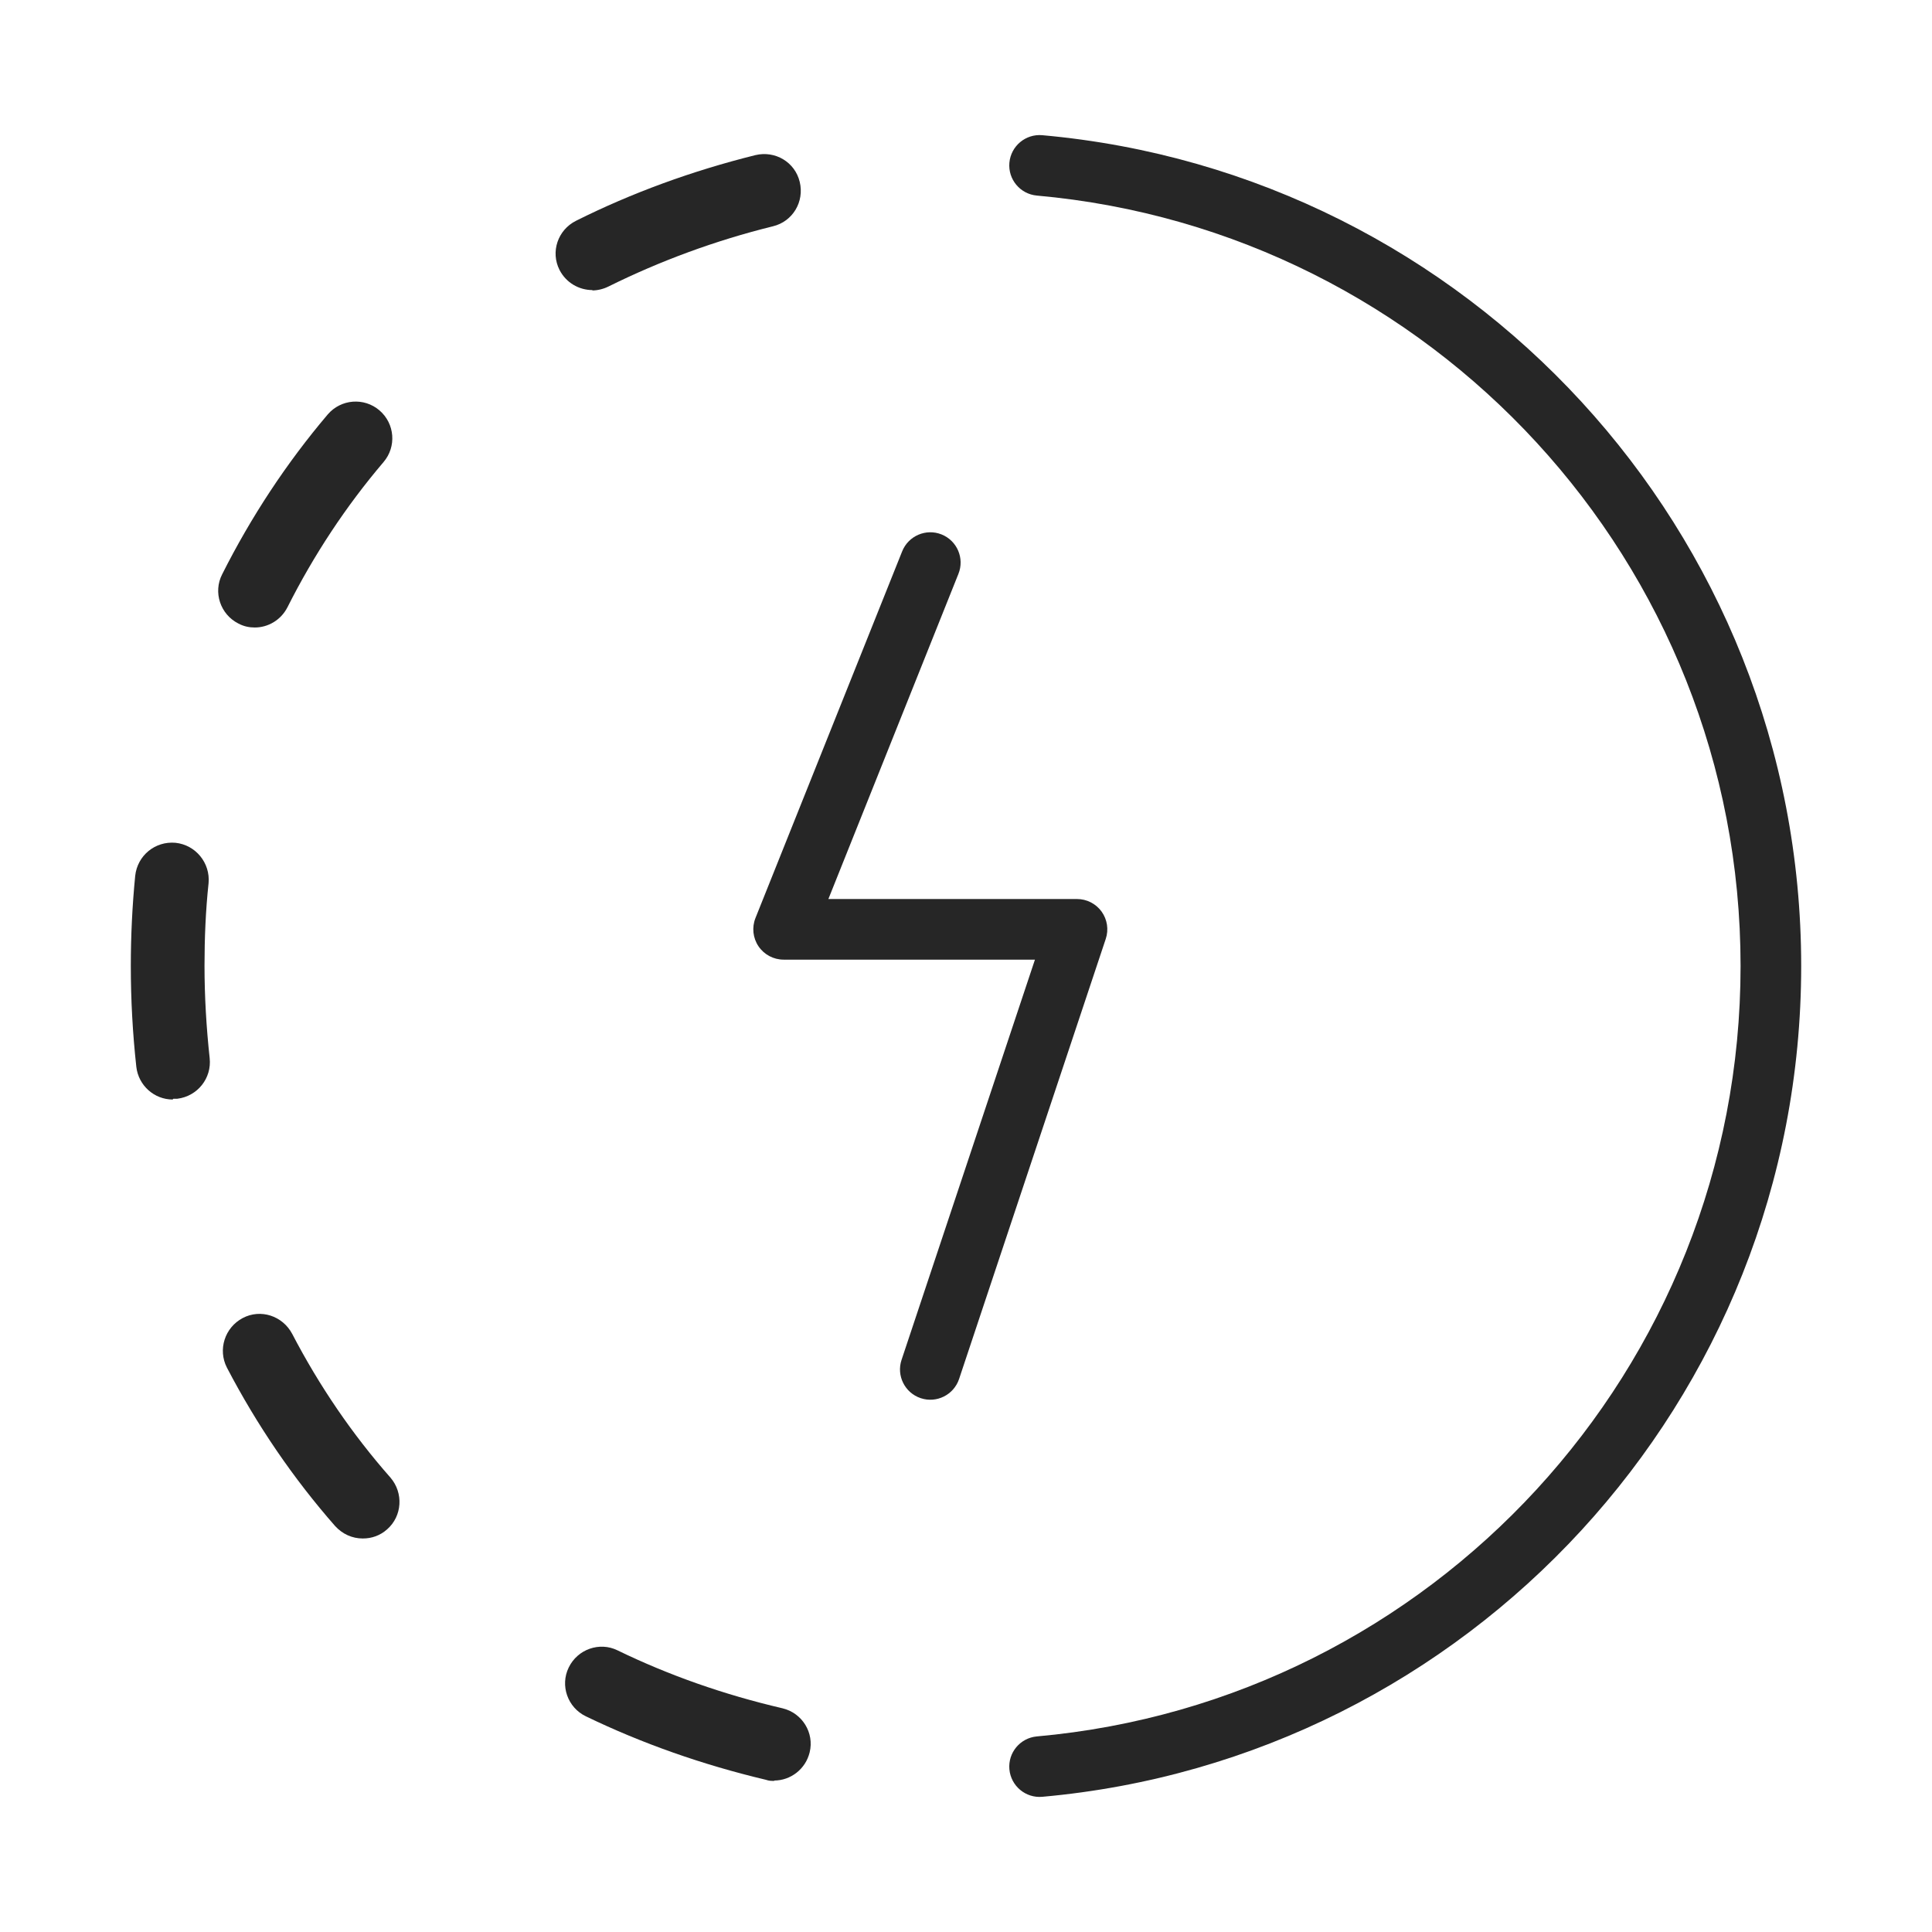
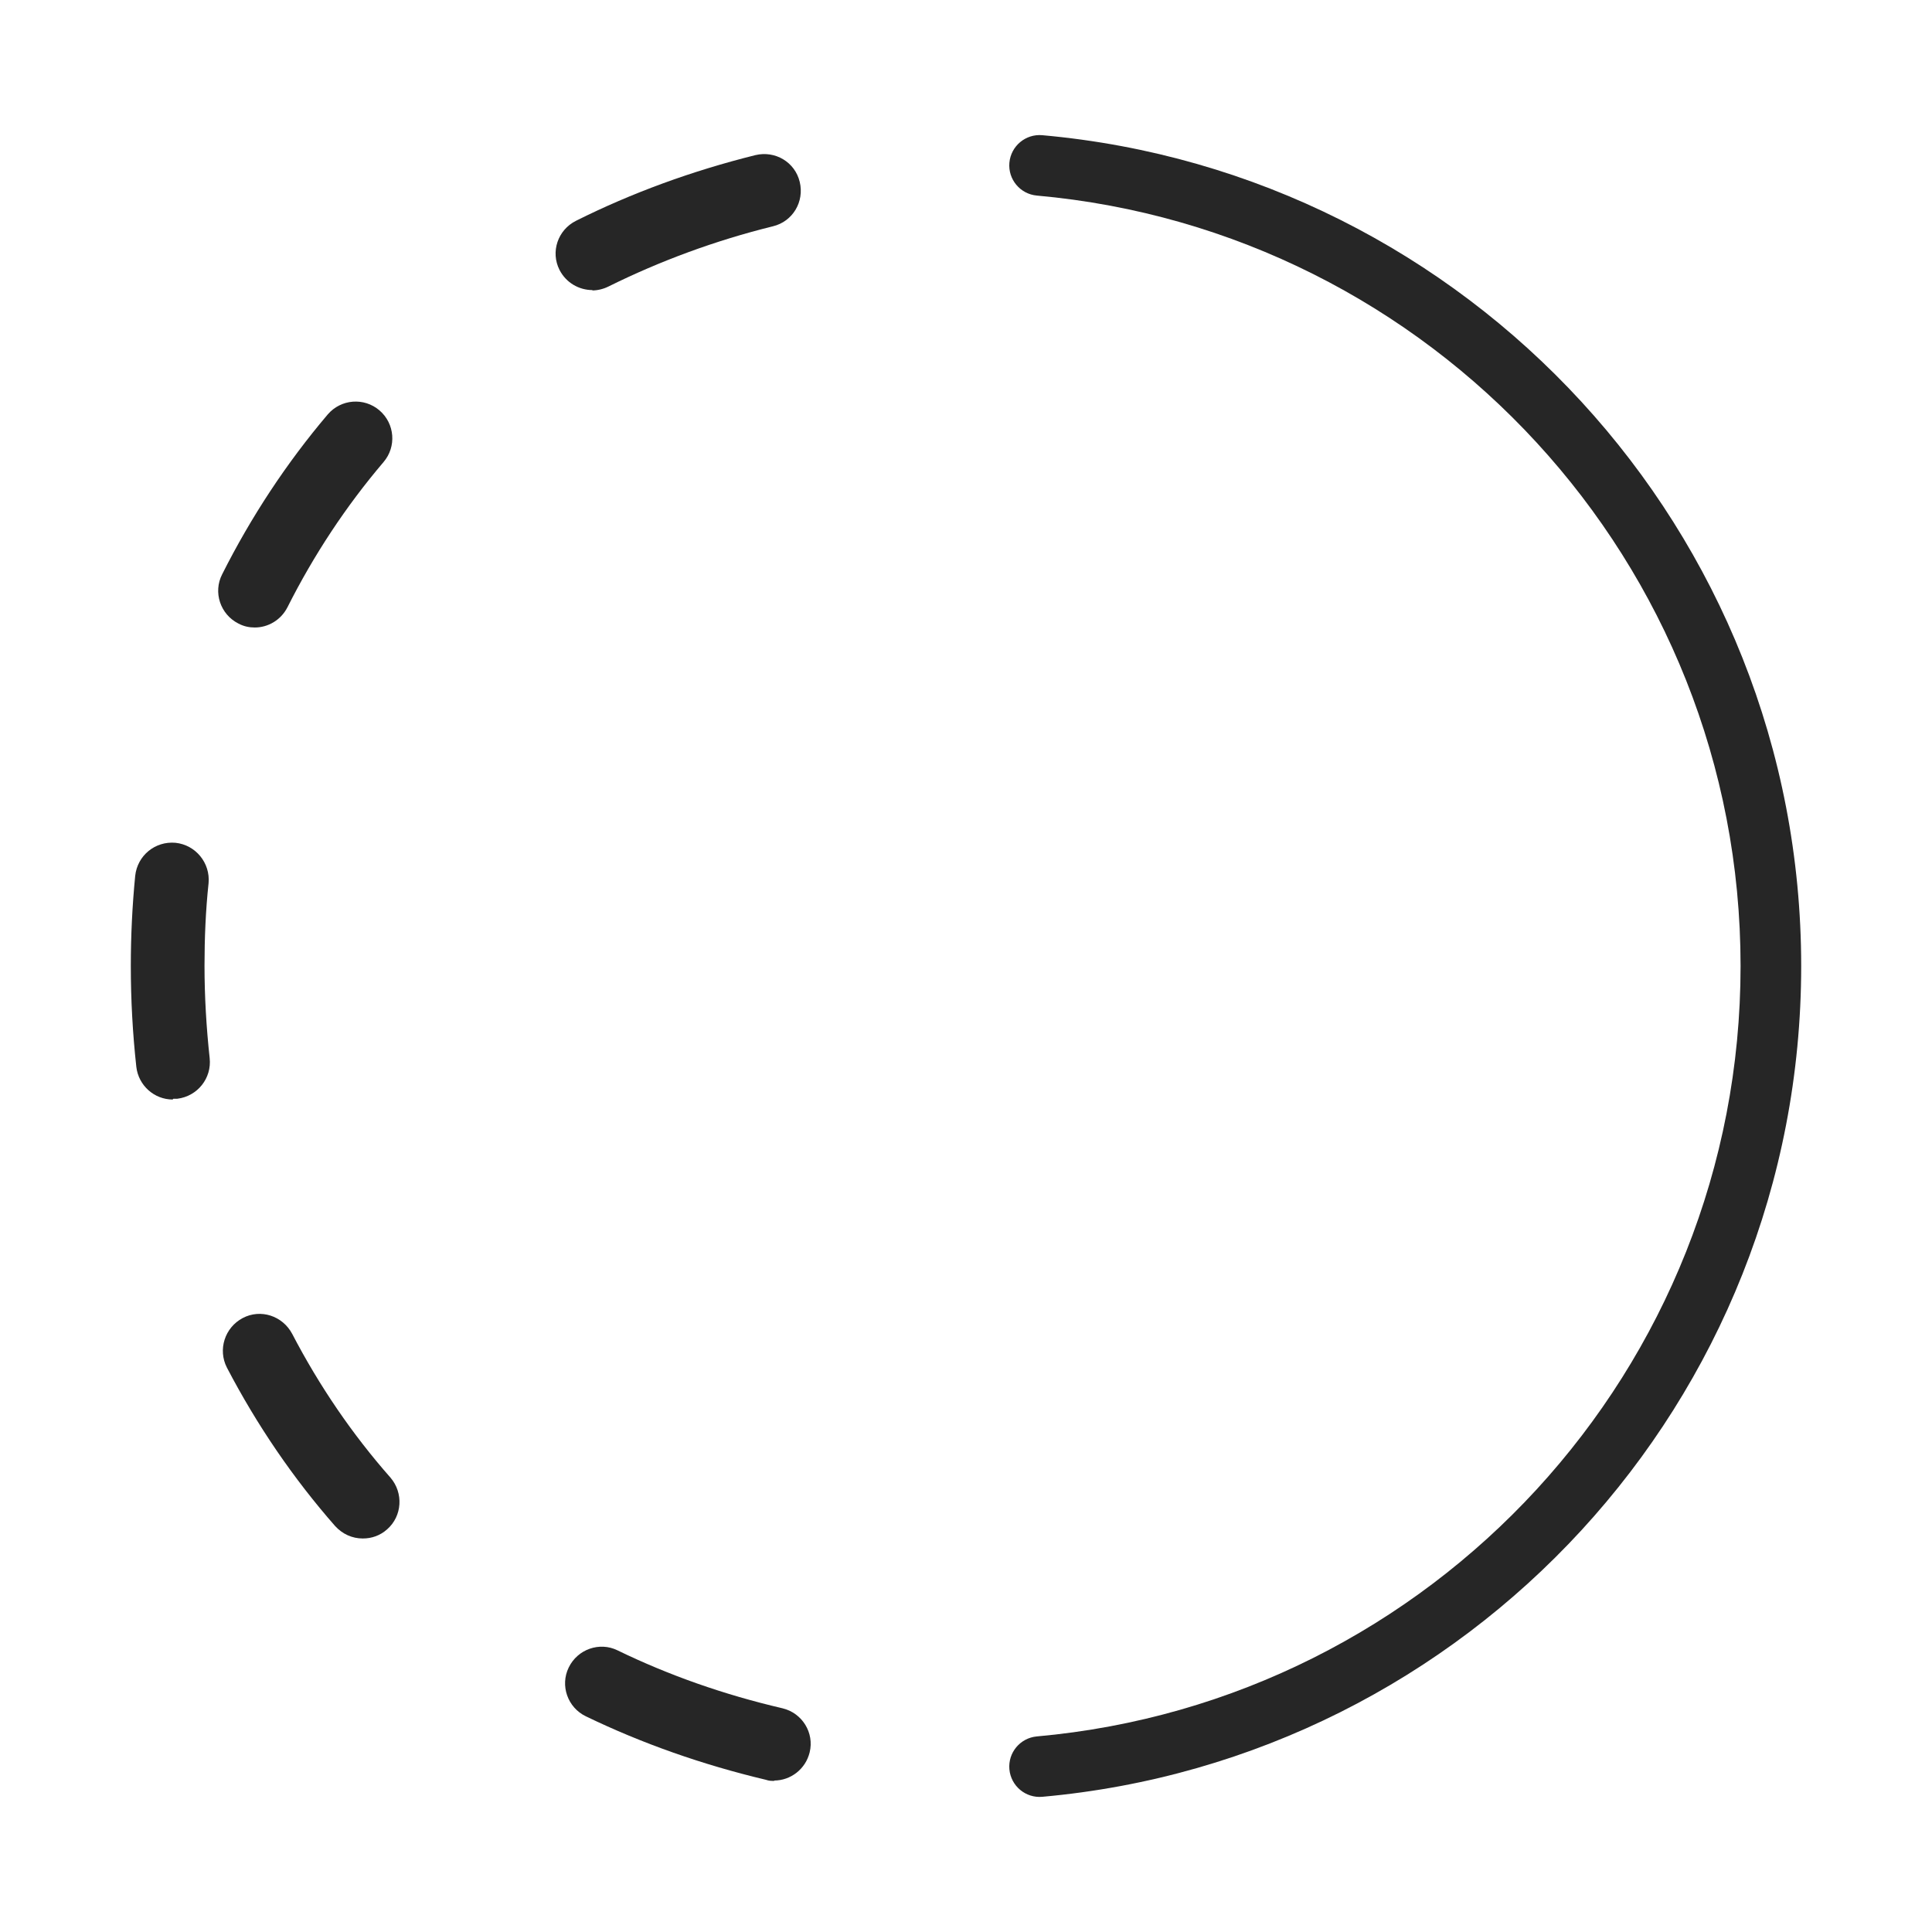
<svg xmlns="http://www.w3.org/2000/svg" width="48" height="48" viewBox="0 0 48 48" fill="none">
  <path d="M19.241 44.246C19.168 44.246 19.104 44.246 19.031 44.219C17.455 43.845 15.951 43.316 14.557 42.642C14.102 42.424 13.911 41.877 14.129 41.43C14.348 40.975 14.895 40.783 15.341 41.002C16.617 41.622 17.992 42.105 19.441 42.442C19.933 42.56 20.234 43.052 20.116 43.535C20.015 43.954 19.642 44.237 19.232 44.237L19.241 44.246ZM9.009 38.223C8.753 38.223 8.507 38.114 8.325 37.913C7.286 36.729 6.384 35.408 5.637 33.977C5.409 33.531 5.583 32.984 6.029 32.747C6.476 32.51 7.022 32.692 7.259 33.139C7.933 34.433 8.753 35.636 9.701 36.711C10.029 37.093 9.993 37.667 9.619 37.995C9.446 38.15 9.236 38.223 9.018 38.223H9.009ZM4.289 27.317C3.833 27.317 3.441 26.97 3.387 26.506C3.296 25.677 3.25 24.838 3.25 24C3.25 23.253 3.286 22.506 3.359 21.759C3.414 21.257 3.851 20.893 4.362 20.939C4.863 20.993 5.227 21.44 5.182 21.941C5.109 22.624 5.081 23.317 5.081 23.991C5.081 24.756 5.127 25.531 5.209 26.287C5.264 26.788 4.908 27.235 4.407 27.298C4.371 27.298 4.334 27.298 4.307 27.298L4.289 27.317ZM6.33 15.59C6.193 15.59 6.056 15.563 5.92 15.49C5.473 15.262 5.291 14.715 5.519 14.269C6.239 12.838 7.122 11.499 8.143 10.296C8.471 9.914 9.045 9.868 9.428 10.196C9.81 10.524 9.856 11.098 9.528 11.481C8.598 12.574 7.797 13.786 7.141 15.089C6.977 15.408 6.658 15.59 6.33 15.59ZM14.722 7.207C14.384 7.207 14.065 7.025 13.901 6.706C13.674 6.26 13.856 5.713 14.312 5.485C15.696 4.793 17.191 4.246 18.767 3.854C19.259 3.736 19.751 4.027 19.869 4.519C19.988 5.011 19.696 5.503 19.204 5.622C17.765 5.977 16.389 6.488 15.122 7.116C14.995 7.18 14.849 7.216 14.712 7.216L14.722 7.207Z" fill="#262626" />
  <path fill-rule="evenodd" clip-rule="evenodd" d="M25.078 4.042C25.116 3.628 25.481 3.322 25.896 3.359C36.467 4.305 44.75 13.183 44.75 24C44.75 34.817 36.467 43.695 25.896 44.641C25.481 44.678 25.116 44.372 25.078 43.958C25.041 43.543 25.347 43.178 25.761 43.141C35.563 42.264 43.244 34.03 43.244 24C43.244 13.97 35.563 5.736 25.761 4.859C25.347 4.822 25.041 4.457 25.078 4.042Z" fill="#262626" />
-   <path fill-rule="evenodd" clip-rule="evenodd" d="M23.393 13.278C23.779 13.433 23.967 13.871 23.812 14.257L20.581 22.336H26.758C27 22.336 27.227 22.452 27.369 22.648C27.51 22.845 27.549 23.097 27.472 23.327L23.828 34.261C23.696 34.655 23.27 34.869 22.875 34.737C22.481 34.606 22.267 34.179 22.399 33.785L25.713 23.842H19.469C19.219 23.842 18.985 23.718 18.845 23.511C18.705 23.304 18.677 23.041 18.769 22.809L22.414 13.698C22.569 13.312 23.007 13.124 23.393 13.278Z" fill="#262626" />
</svg>